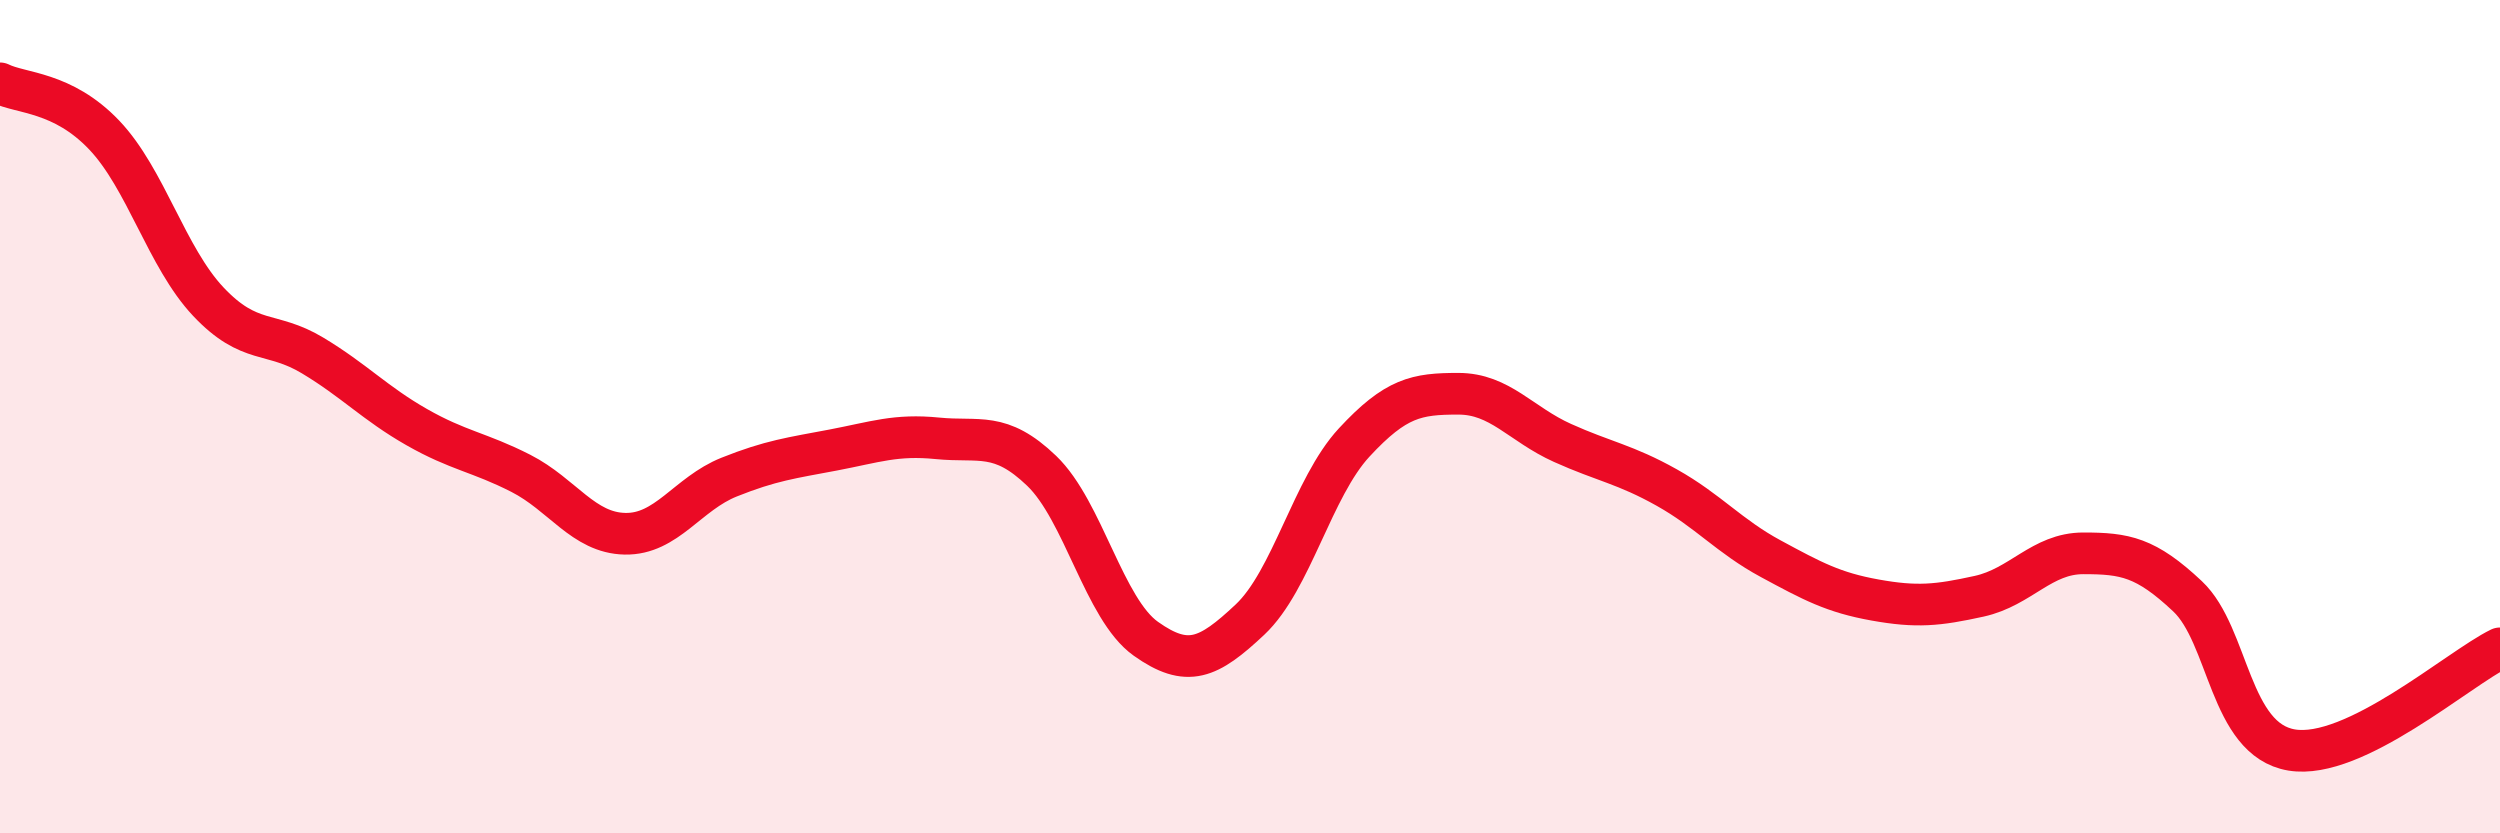
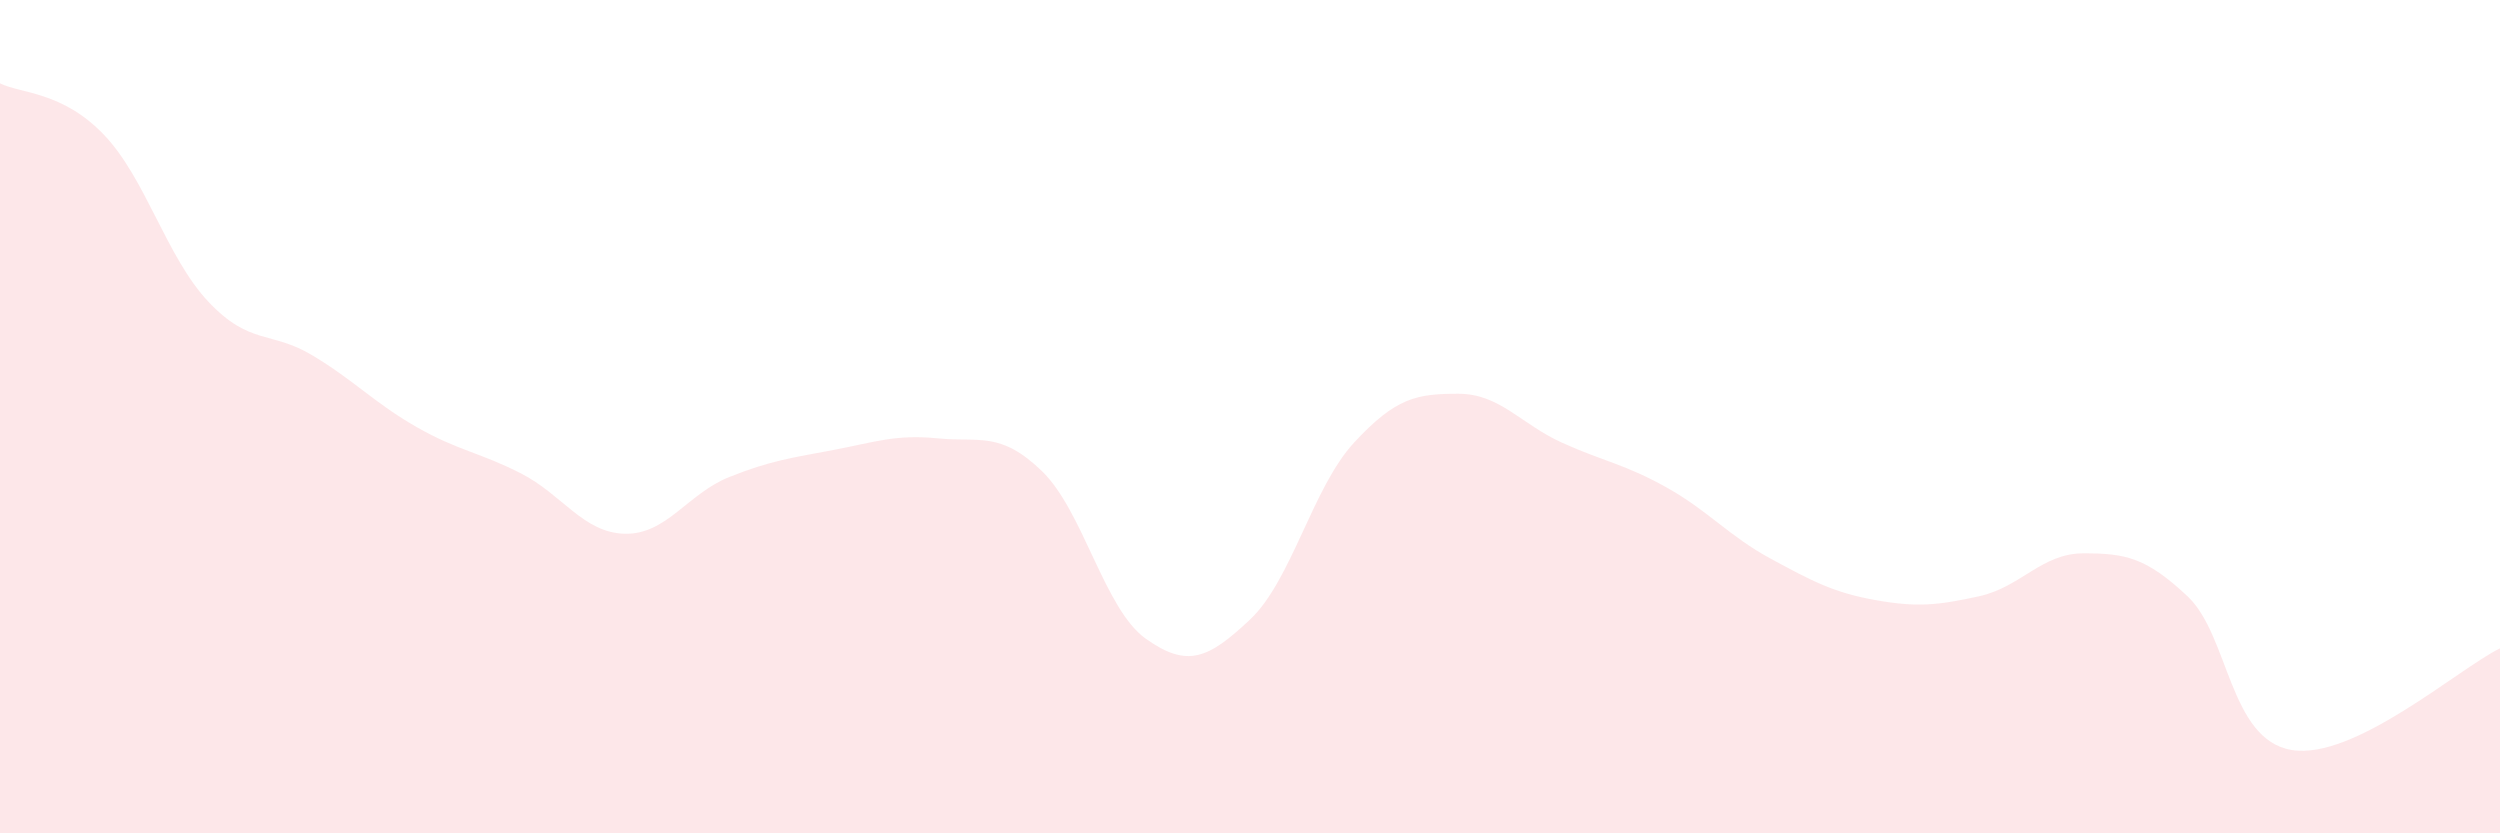
<svg xmlns="http://www.w3.org/2000/svg" width="60" height="20" viewBox="0 0 60 20">
  <path d="M 0,2 C 0.5,2.25 1.5,2.19 2.5,3.24 C 3.5,4.29 4,6.18 5,7.24 C 6,8.3 6.5,7.93 7.5,8.53 C 8.5,9.13 9,9.68 10,10.25 C 11,10.82 11.5,10.85 12.5,11.36 C 13.5,11.87 14,12.79 15,12.81 C 16,12.83 16.5,11.85 17.5,11.45 C 18.5,11.05 19,10.99 20,10.8 C 21,10.61 21.5,10.42 22.5,10.52 C 23.5,10.62 24,10.34 25,11.3 C 26,12.26 26.5,14.62 27.5,15.33 C 28.5,16.04 29,15.81 30,14.87 C 31,13.93 31.5,11.7 32.5,10.62 C 33.5,9.54 34,9.45 35,9.45 C 36,9.45 36.5,10.18 37.5,10.63 C 38.5,11.08 39,11.14 40,11.7 C 41,12.26 41.5,12.87 42.5,13.41 C 43.5,13.95 44,14.22 45,14.4 C 46,14.58 46.5,14.53 47.5,14.31 C 48.5,14.09 49,13.28 50,13.28 C 51,13.28 51.5,13.37 52.5,14.31 C 53.5,15.25 53.5,17.75 55,18 C 56.5,18.25 59,16.05 60,15.56L60 20L0 20Z" fill="#EB0A25" opacity="0.1" stroke-linecap="round" stroke-linejoin="round" />
-   <path d="M 0,2 C 0.5,2.25 1.5,2.19 2.5,3.24 C 3.5,4.29 4,6.18 5,7.24 C 6,8.3 6.5,7.93 7.5,8.53 C 8.5,9.13 9,9.68 10,10.25 C 11,10.82 11.5,10.85 12.5,11.36 C 13.5,11.87 14,12.79 15,12.81 C 16,12.83 16.5,11.85 17.5,11.45 C 18.5,11.05 19,10.99 20,10.8 C 21,10.61 21.5,10.42 22.5,10.52 C 23.5,10.62 24,10.34 25,11.3 C 26,12.26 26.5,14.62 27.5,15.33 C 28.5,16.04 29,15.81 30,14.87 C 31,13.93 31.5,11.7 32.5,10.62 C 33.5,9.54 34,9.45 35,9.45 C 36,9.45 36.5,10.18 37.5,10.63 C 38.5,11.08 39,11.14 40,11.7 C 41,12.26 41.5,12.87 42.5,13.41 C 43.5,13.95 44,14.22 45,14.4 C 46,14.58 46.5,14.53 47.5,14.31 C 48.5,14.09 49,13.28 50,13.28 C 51,13.28 51.5,13.37 52.5,14.31 C 53.5,15.25 53.5,17.75 55,18 C 56.5,18.25 59,16.05 60,15.56" stroke="#EB0A25" stroke-width="1" fill="none" stroke-linecap="round" stroke-linejoin="round" />
</svg>